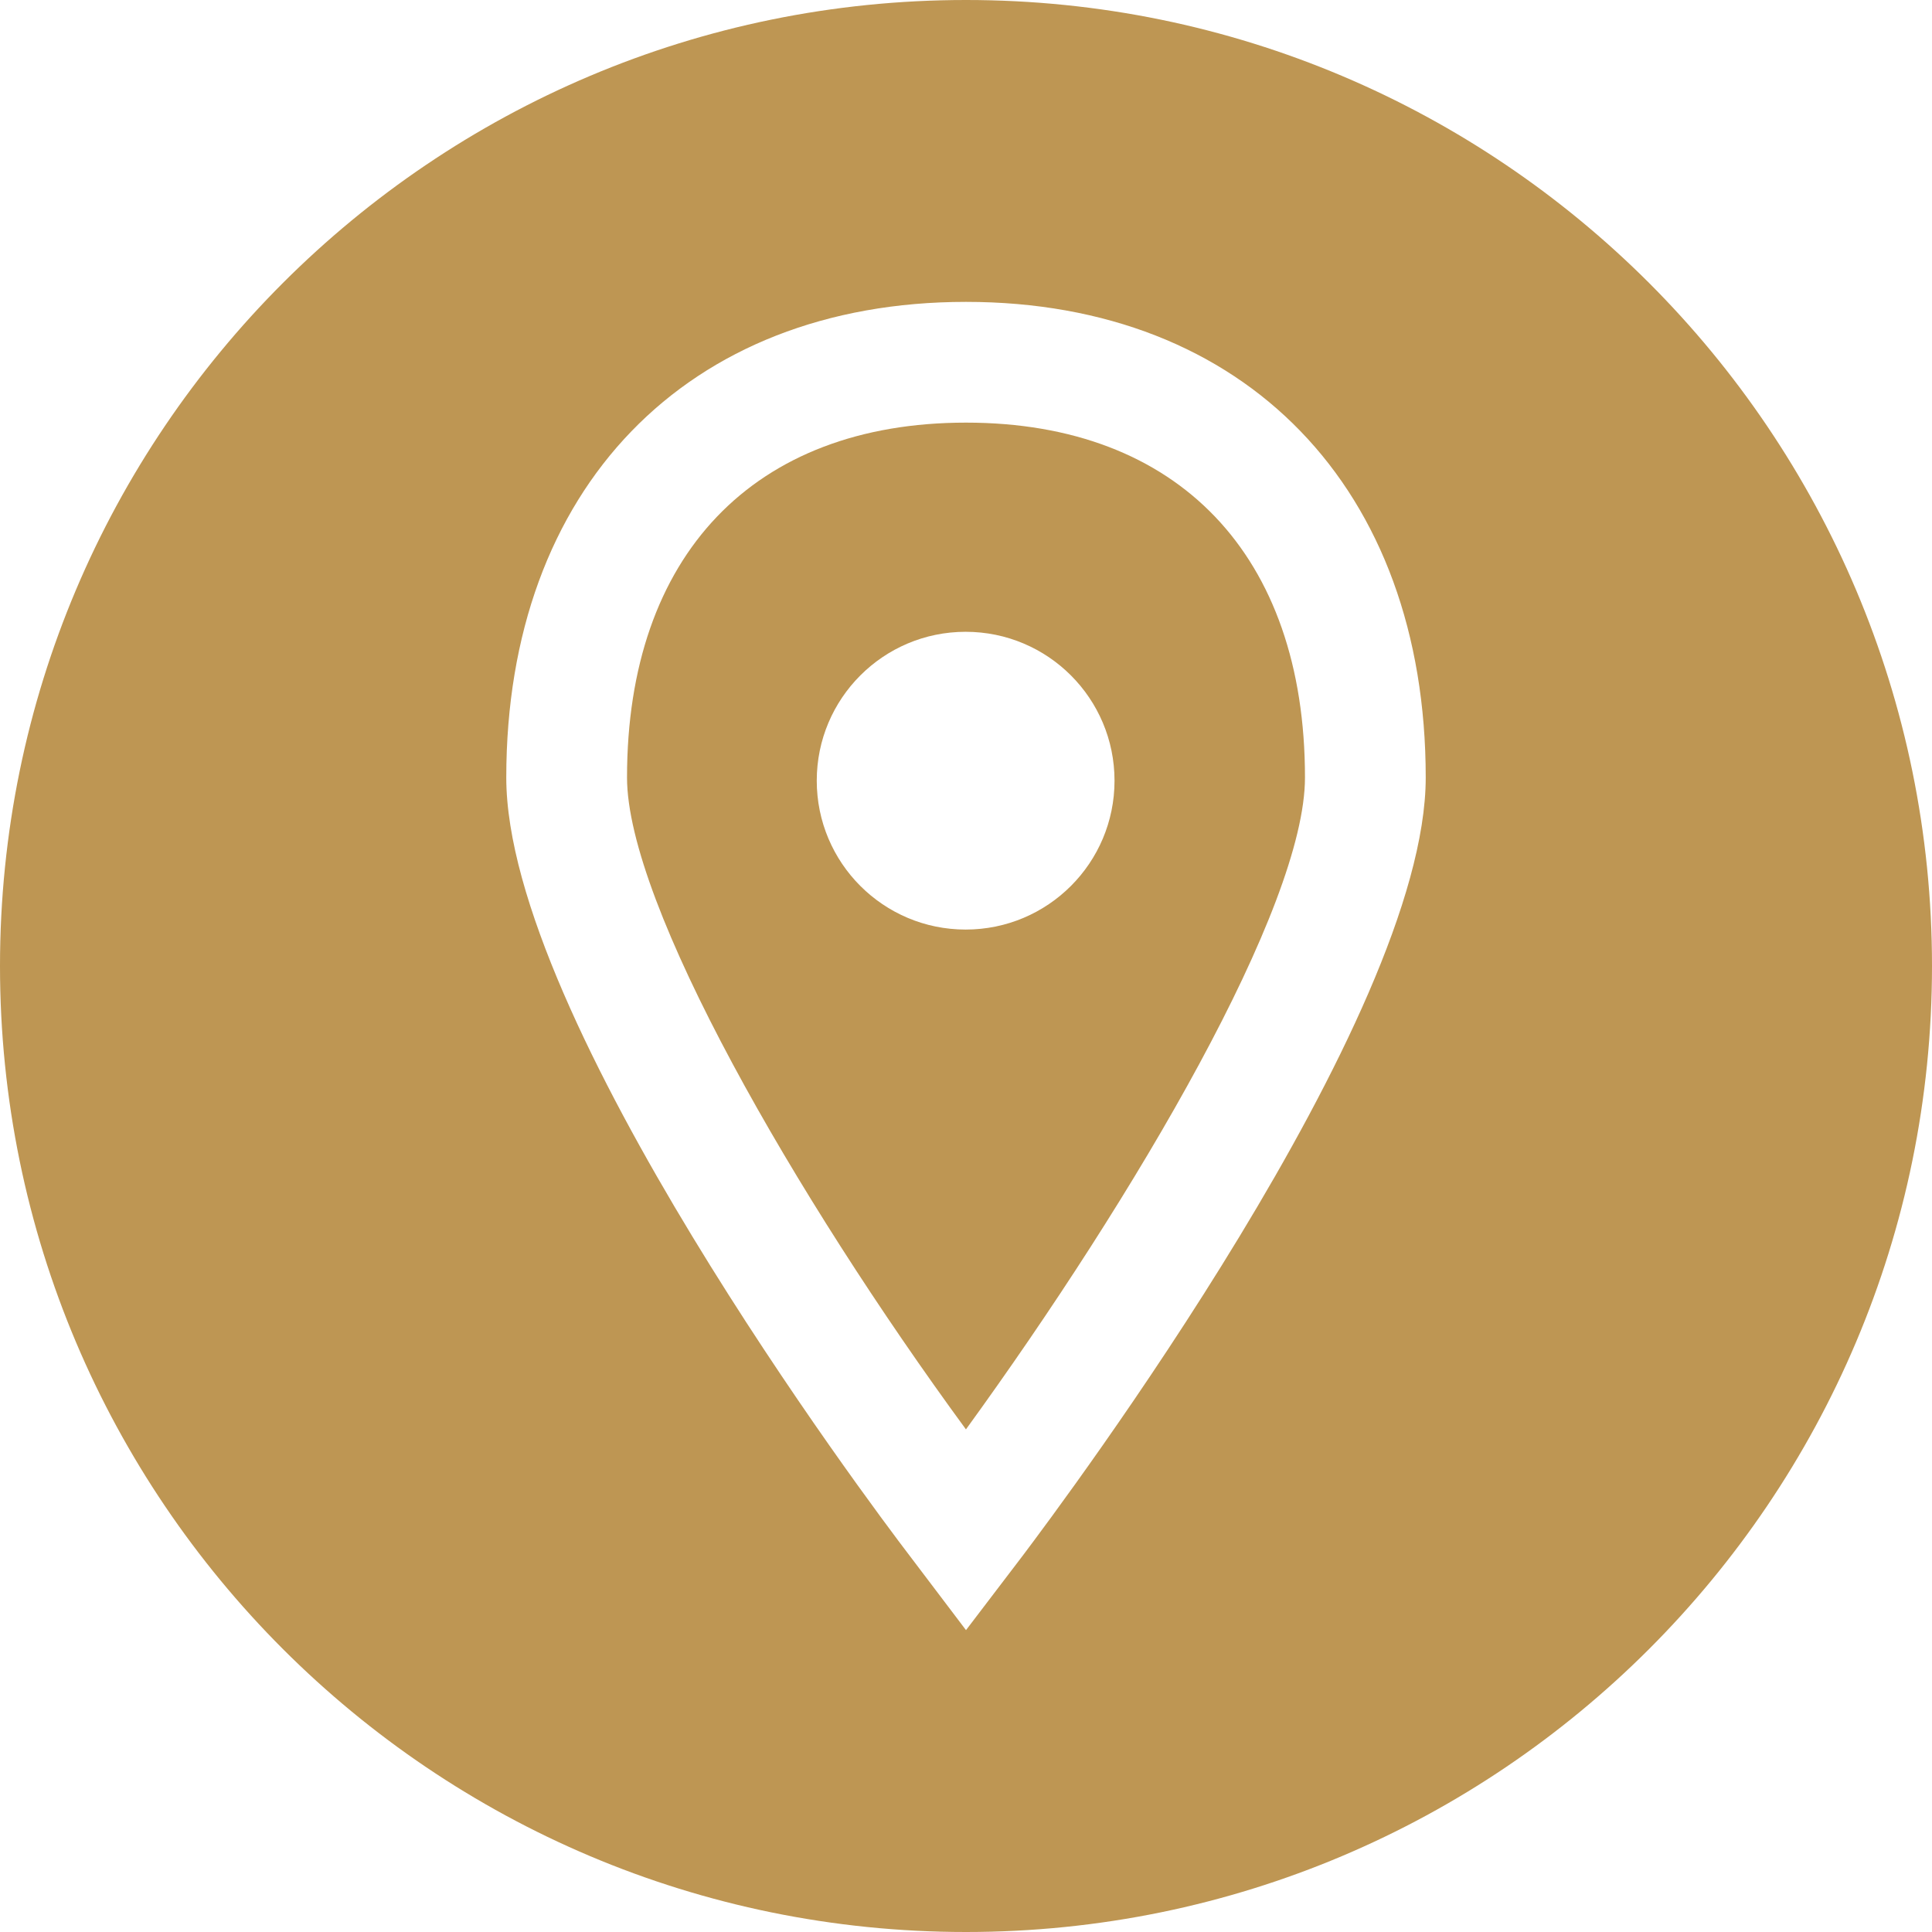
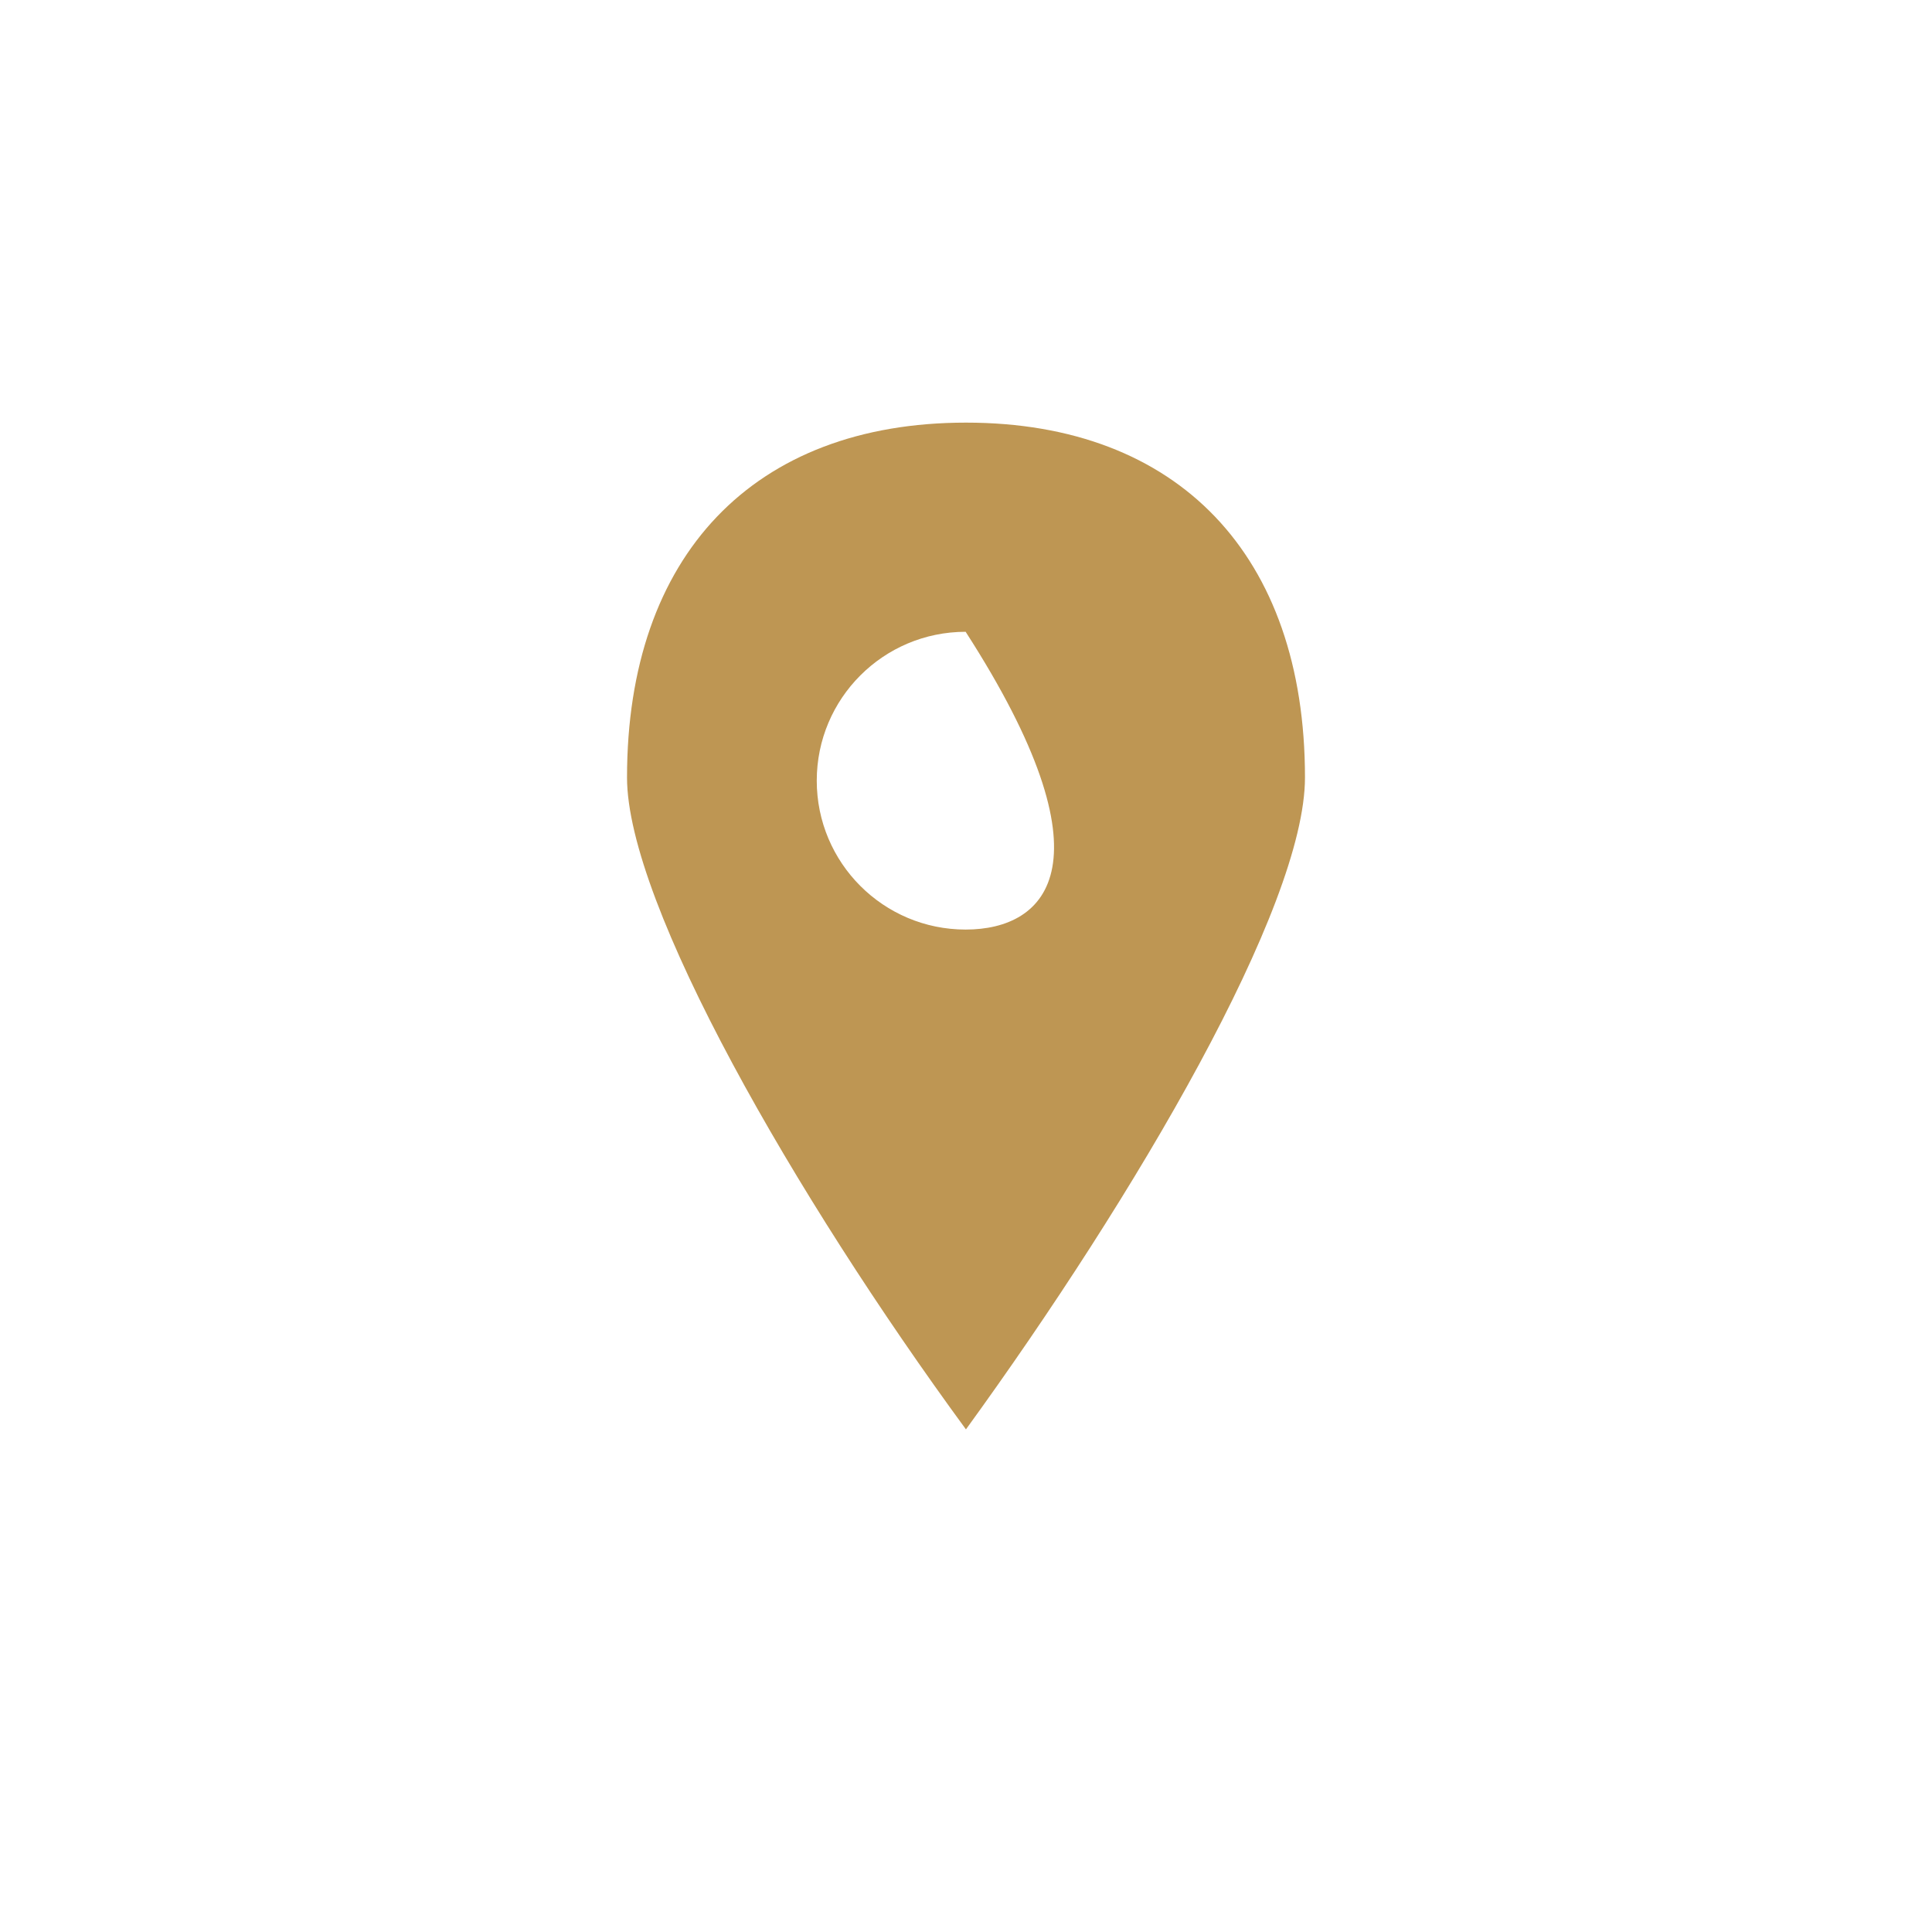
<svg xmlns="http://www.w3.org/2000/svg" width="512" height="512" viewBox="0 0 512 512" fill="none">
-   <path d="M256 112C199.752 112 166.168 147.16 166.168 206.048C166.168 239.56 210.696 316.984 255.984 378.8C301 316.776 345.832 240.312 345.832 206.048C345.832 147.16 312.248 112 256 112ZM255.904 246.344C234.112 246.344 216.448 228.68 216.448 206.888C216.448 185.096 234.112 167.432 255.904 167.432C277.696 167.432 295.36 185.096 295.36 206.888C295.36 228.68 277.696 246.344 255.904 246.344Z" fill="#BE9653" />
-   <path d="M256 0C114.616 0 0 114.616 0 256C0 397.384 114.616 512 256 512C397.384 512 512 397.384 512 256C512 114.616 397.384 0 256 0ZM270.992 412.32L256 432L241.096 412.32C230.128 397.984 134.168 269.872 134.168 206.048C134.168 129.48 181.96 80 256 80C330.04 80 377.832 129.48 377.832 206.048C377.832 269.776 281.864 397.888 270.992 412.32Z" fill="#BE9653" />
+   <path d="M256 112C199.752 112 166.168 147.16 166.168 206.048C166.168 239.56 210.696 316.984 255.984 378.8C301 316.776 345.832 240.312 345.832 206.048C345.832 147.16 312.248 112 256 112ZM255.904 246.344C234.112 246.344 216.448 228.68 216.448 206.888C216.448 185.096 234.112 167.432 255.904 167.432C295.36 228.68 277.696 246.344 255.904 246.344Z" fill="#BE9653" />
</svg>